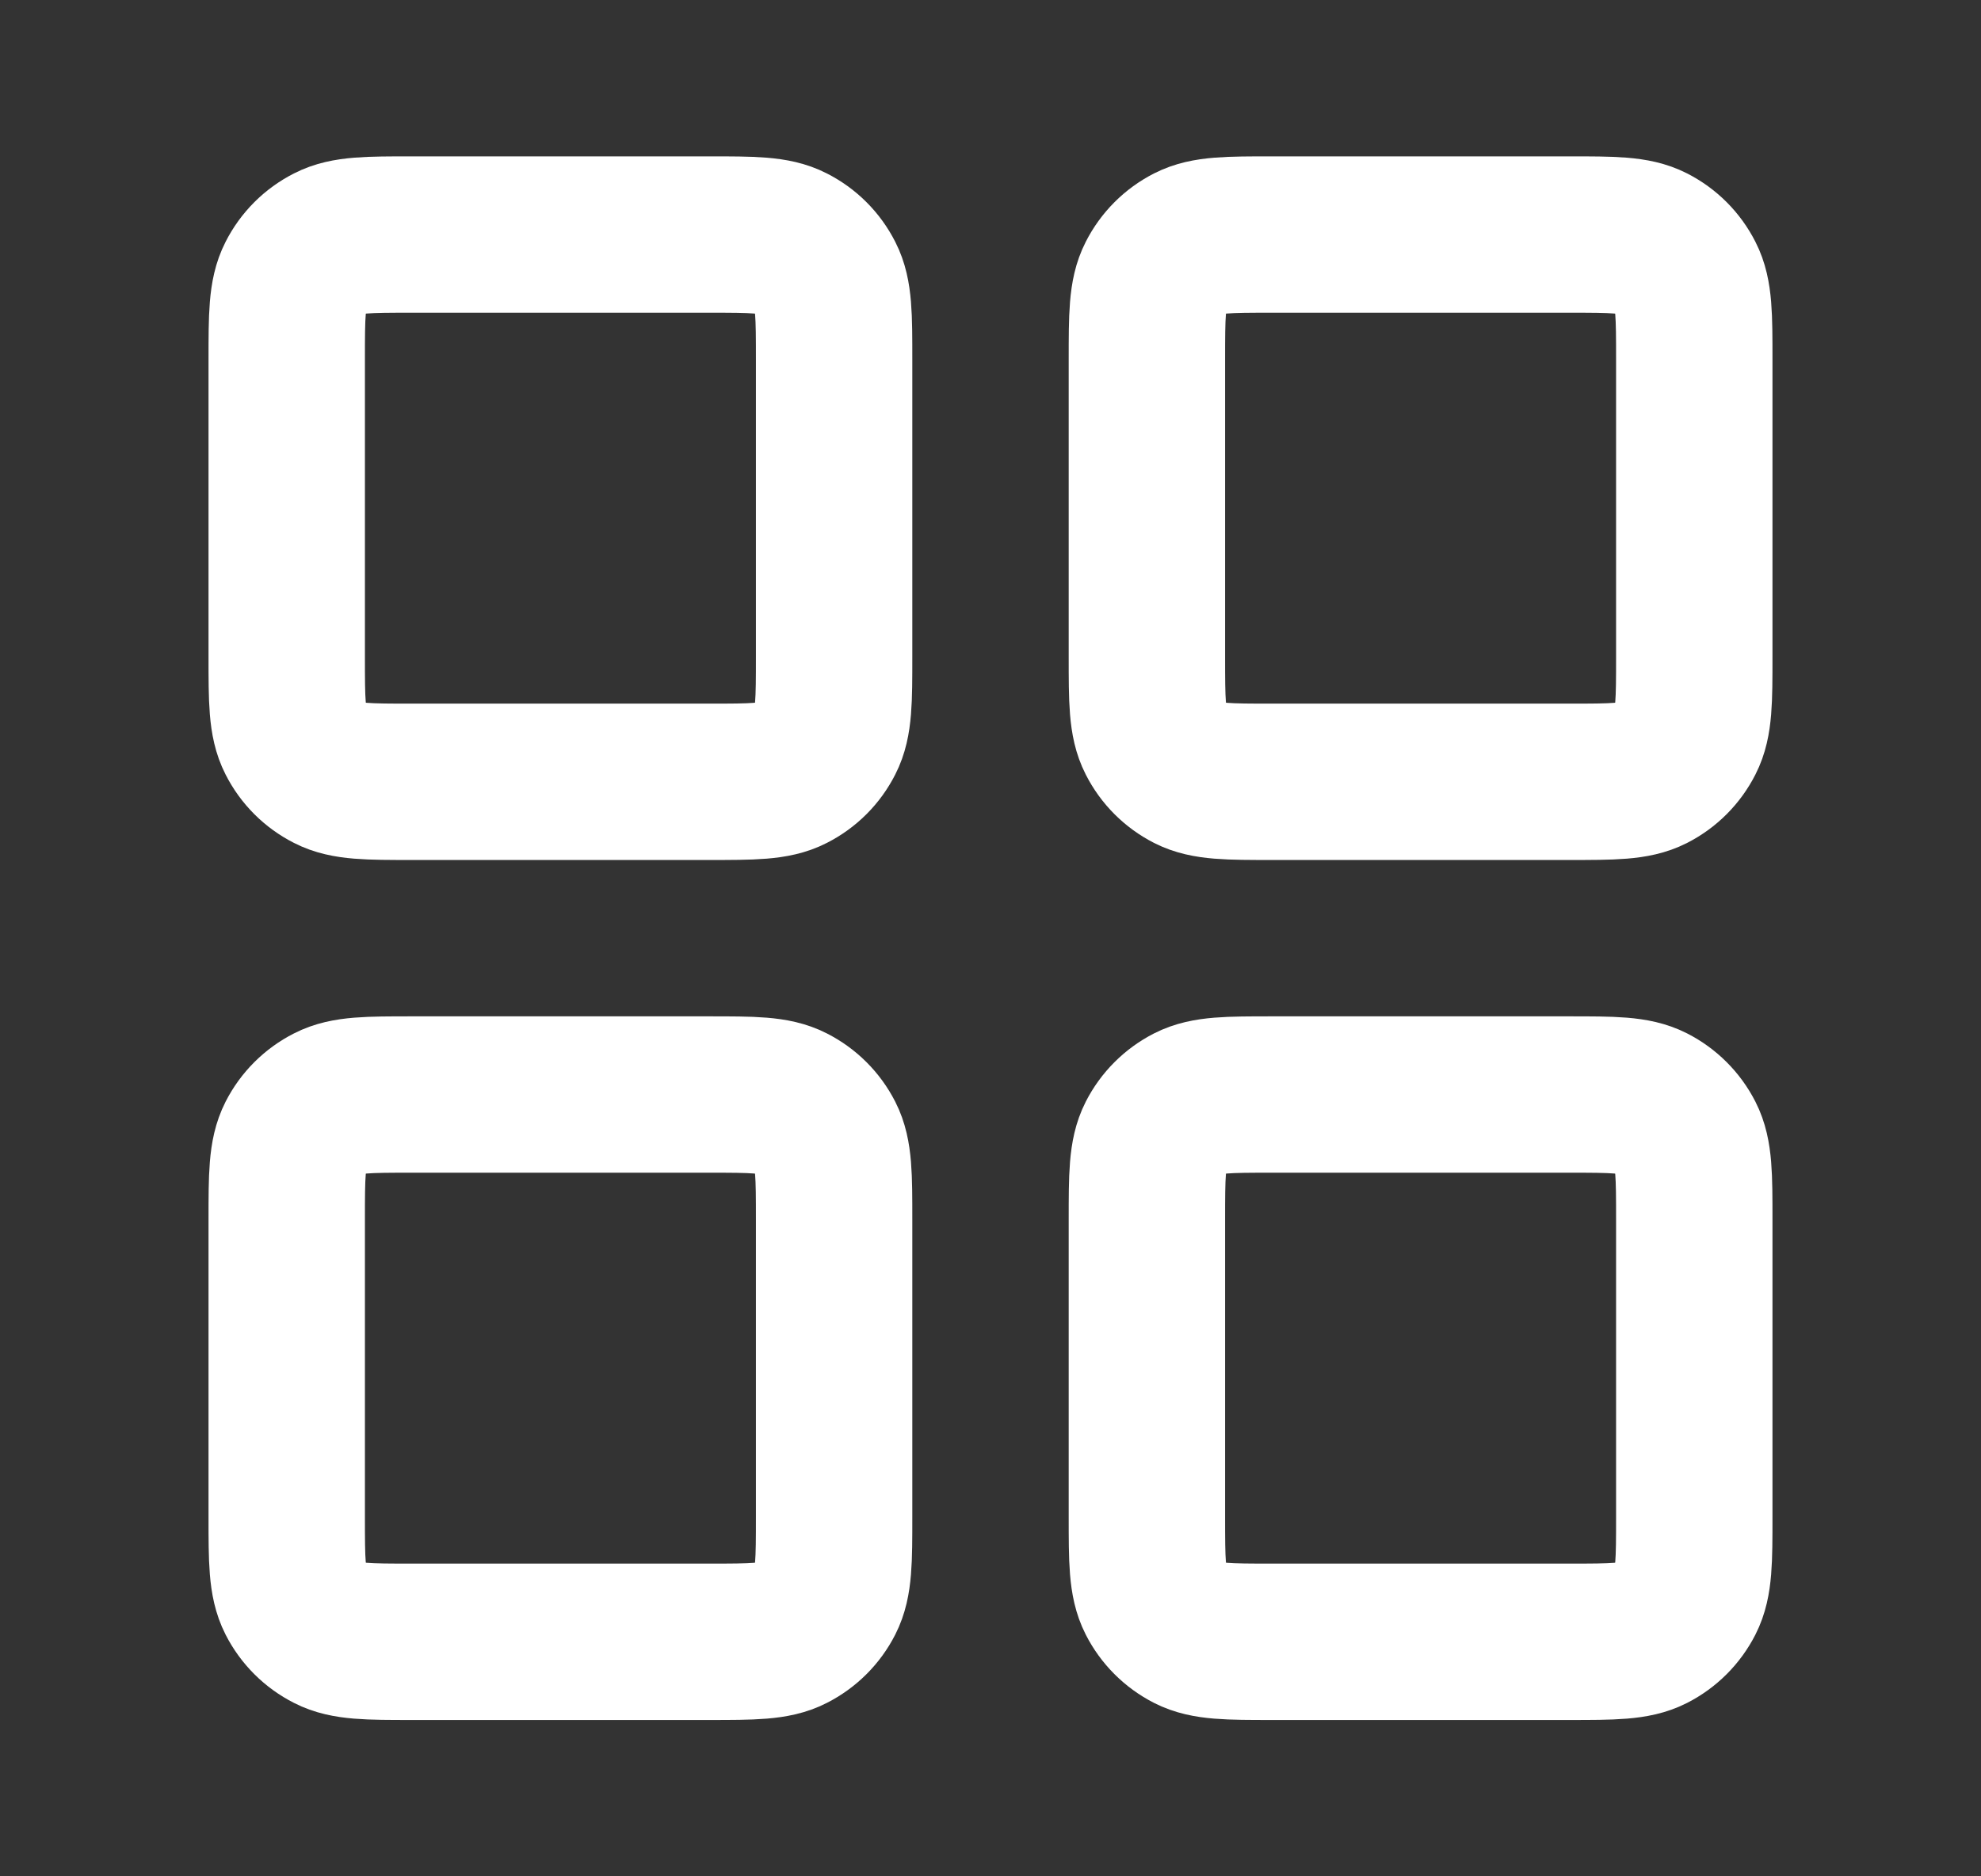
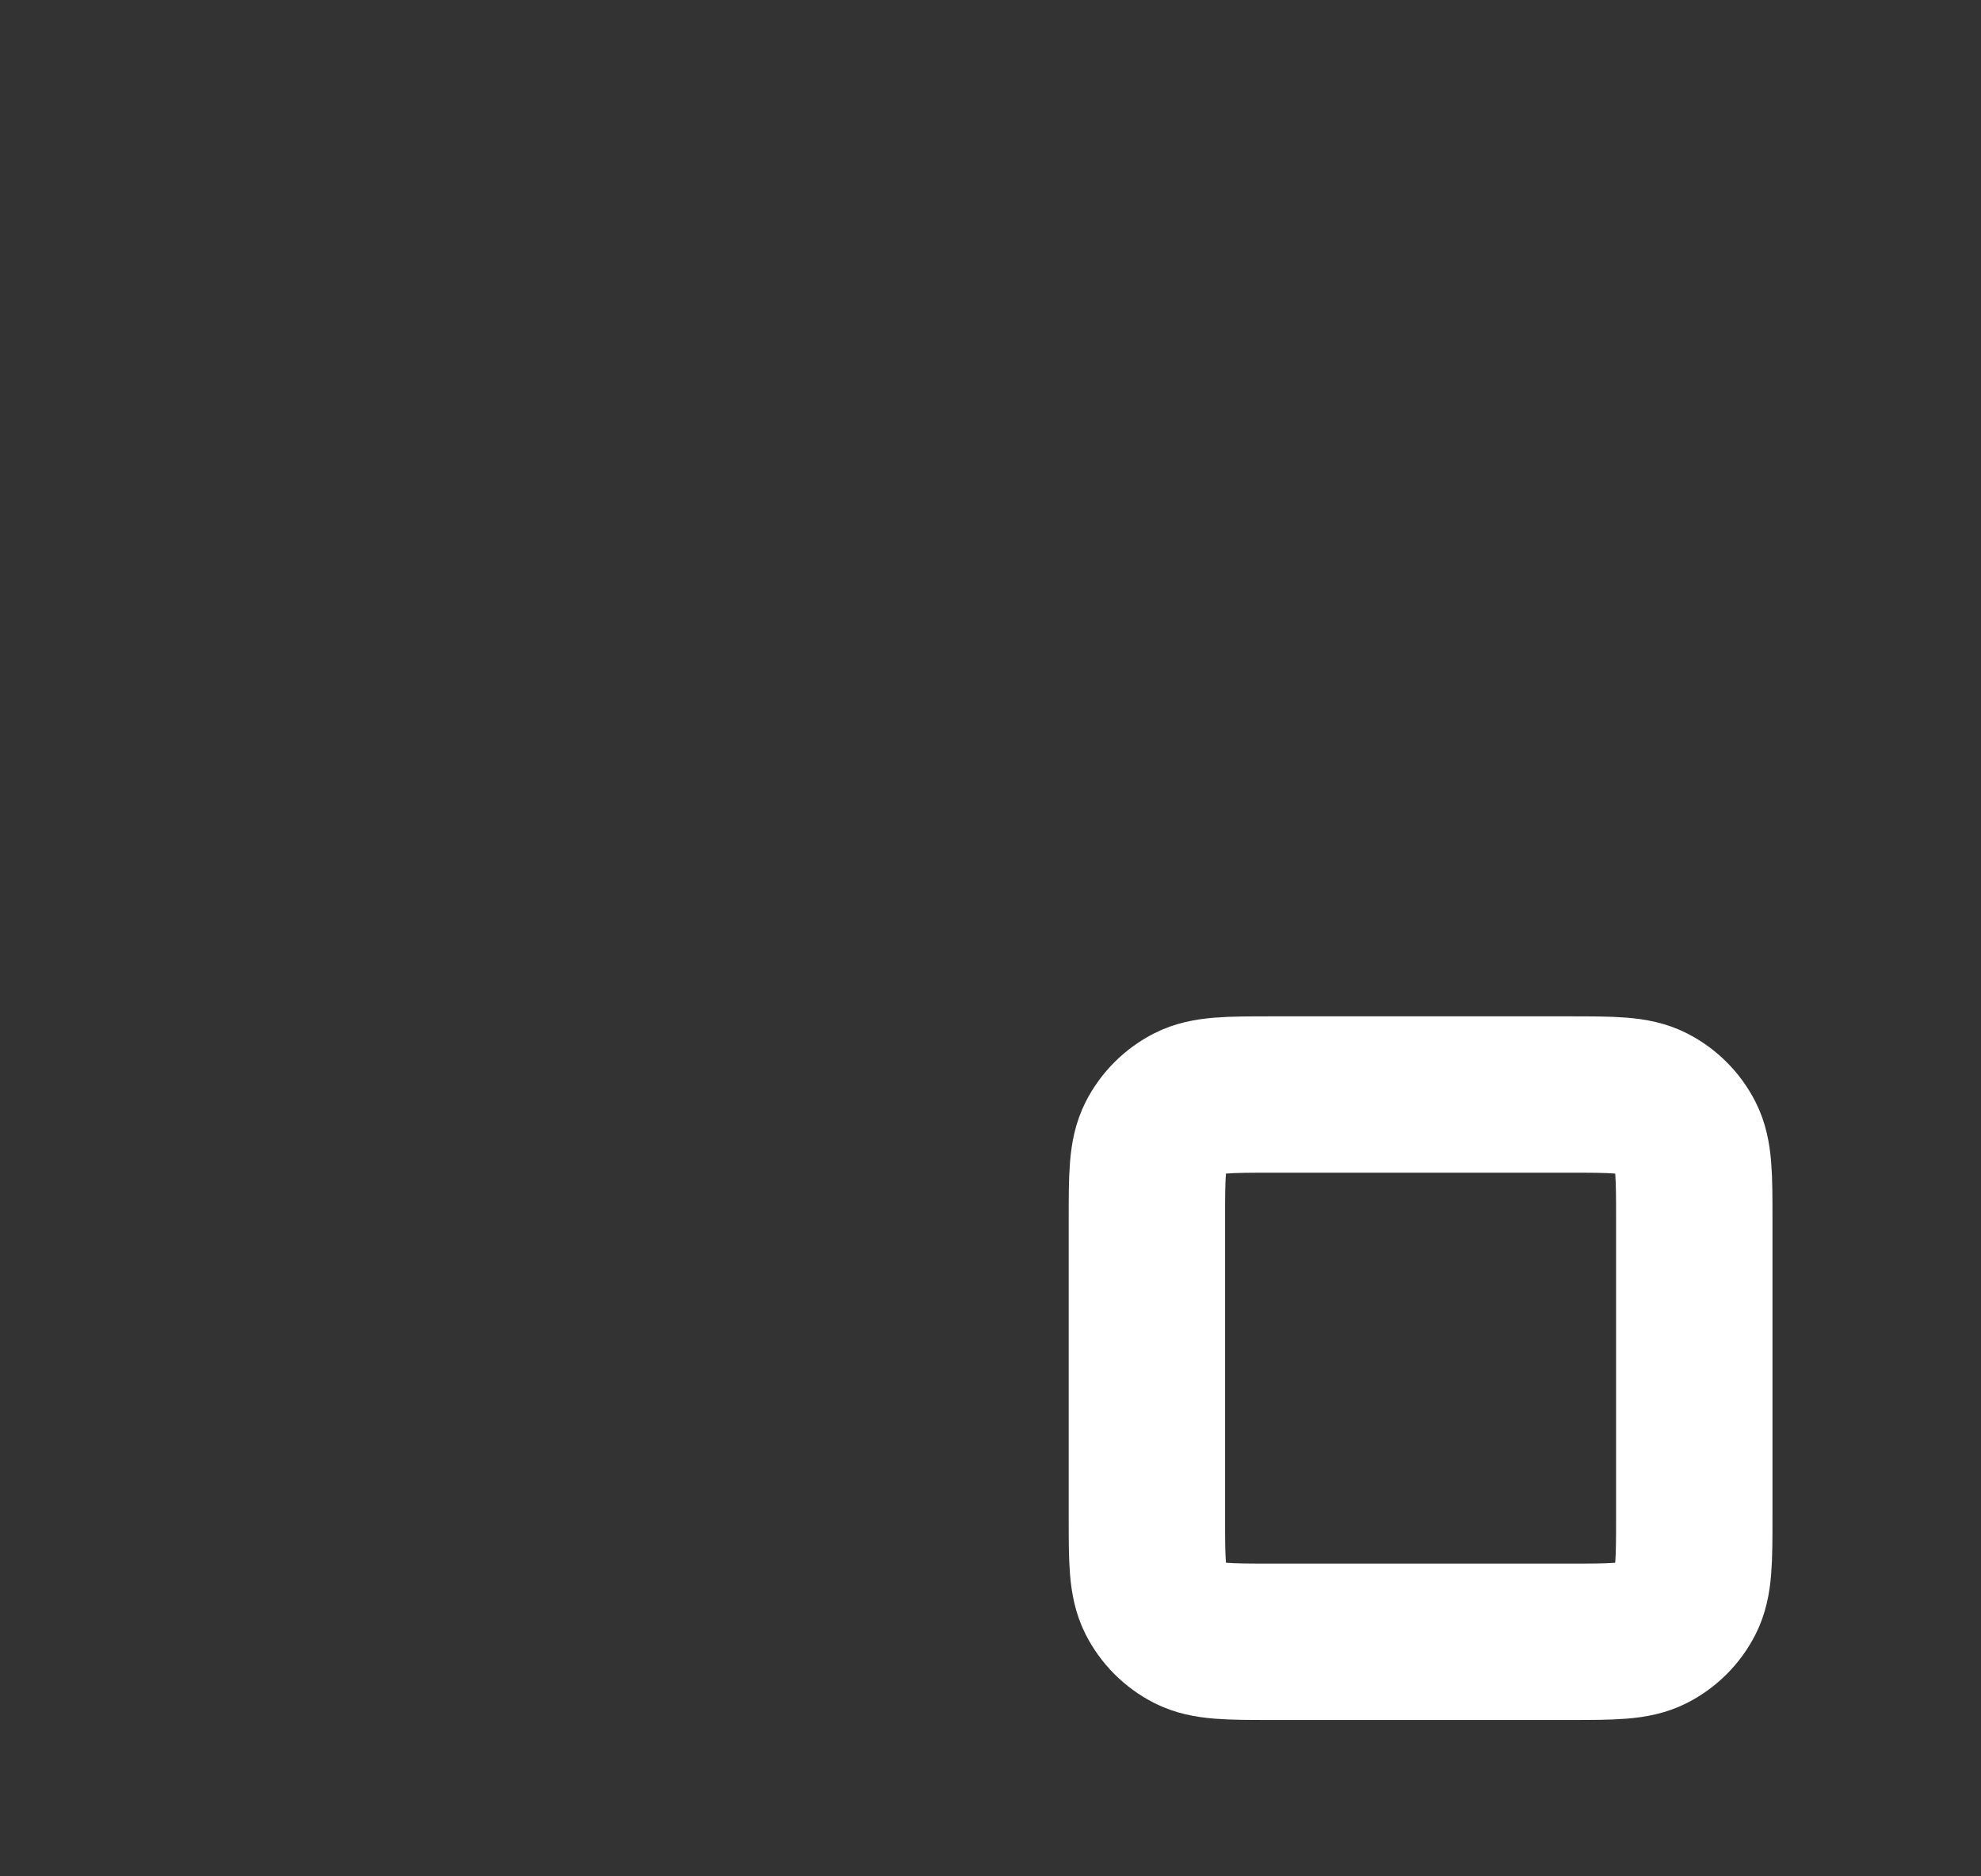
<svg xmlns="http://www.w3.org/2000/svg" width="19" height="18" viewBox="0 0 19 18" fill="none">
  <rect x="0" y="0" width="19" height="18" fill="#333333" stroke="none" />
-   <path d="M6.8 2.25H3.95C3.53 2.25 3.32 2.25 3.16 2.332C3.018 2.404 2.904 2.518 2.832 2.66C2.75 2.82 2.75 3.03 2.75 3.45V6.3C2.75 6.72 2.75 6.93 2.832 7.09C2.904 7.232 3.018 7.346 3.16 7.418C3.32 7.5 3.53 7.5 3.95 7.5H6.8C7.22 7.5 7.43 7.5 7.59 7.418C7.732 7.346 7.846 7.232 7.918 7.09C8 6.93 8 6.72 8 6.3V3.45C8 3.03 8 2.82 7.918 2.66C7.846 2.518 7.732 2.404 7.59 2.332C7.43 2.25 7.22 2.25 6.8 2.25Z" stroke="white" stroke-width="1.5" stroke-linecap="round" stroke-linejoin="round" />
-   <path d="M15.05 2.25H12.2C11.78 2.25 11.57 2.25 11.409 2.332C11.268 2.404 11.154 2.518 11.082 2.66C11 2.82 11 3.03 11 3.45V6.3C11 6.72 11 6.93 11.082 7.09C11.154 7.232 11.268 7.346 11.409 7.418C11.57 7.5 11.78 7.5 12.2 7.5H15.05C15.47 7.5 15.68 7.5 15.841 7.418C15.982 7.346 16.096 7.232 16.168 7.09C16.25 6.93 16.25 6.72 16.25 6.3V3.45C16.25 3.03 16.25 2.82 16.168 2.66C16.096 2.518 15.982 2.404 15.841 2.332C15.68 2.25 15.47 2.25 15.05 2.25Z" stroke="white" stroke-width="1.5" stroke-linecap="round" stroke-linejoin="round" />
  <path d="M15.05 10.5H12.2C11.78 10.5 11.57 10.5 11.409 10.582C11.268 10.654 11.154 10.768 11.082 10.909C11 11.07 11 11.28 11 11.7V14.55C11 14.97 11 15.18 11.082 15.341C11.154 15.482 11.268 15.596 11.409 15.668C11.57 15.75 11.78 15.75 12.2 15.75H15.05C15.47 15.75 15.68 15.75 15.841 15.668C15.982 15.596 16.096 15.482 16.168 15.341C16.25 15.18 16.25 14.97 16.25 14.55V11.7C16.25 11.28 16.25 11.07 16.168 10.909C16.096 10.768 15.982 10.654 15.841 10.582C15.68 10.5 15.47 10.5 15.05 10.5Z" stroke="white" stroke-width="1.5" stroke-linecap="round" stroke-linejoin="round" />
-   <path d="M6.8 10.5H3.95C3.53 10.5 3.32 10.5 3.16 10.582C3.018 10.654 2.904 10.768 2.832 10.909C2.75 11.07 2.75 11.28 2.75 11.7V14.55C2.75 14.97 2.75 15.18 2.832 15.341C2.904 15.482 3.018 15.596 3.16 15.668C3.32 15.75 3.53 15.75 3.95 15.75H6.8C7.22 15.75 7.43 15.75 7.59 15.668C7.732 15.596 7.846 15.482 7.918 15.341C8 15.18 8 14.97 8 14.55V11.7C8 11.28 8 11.07 7.918 10.909C7.846 10.768 7.732 10.654 7.59 10.582C7.43 10.5 7.22 10.5 6.8 10.5Z" stroke="white" stroke-width="1.5" stroke-linecap="round" stroke-linejoin="round" />
</svg>